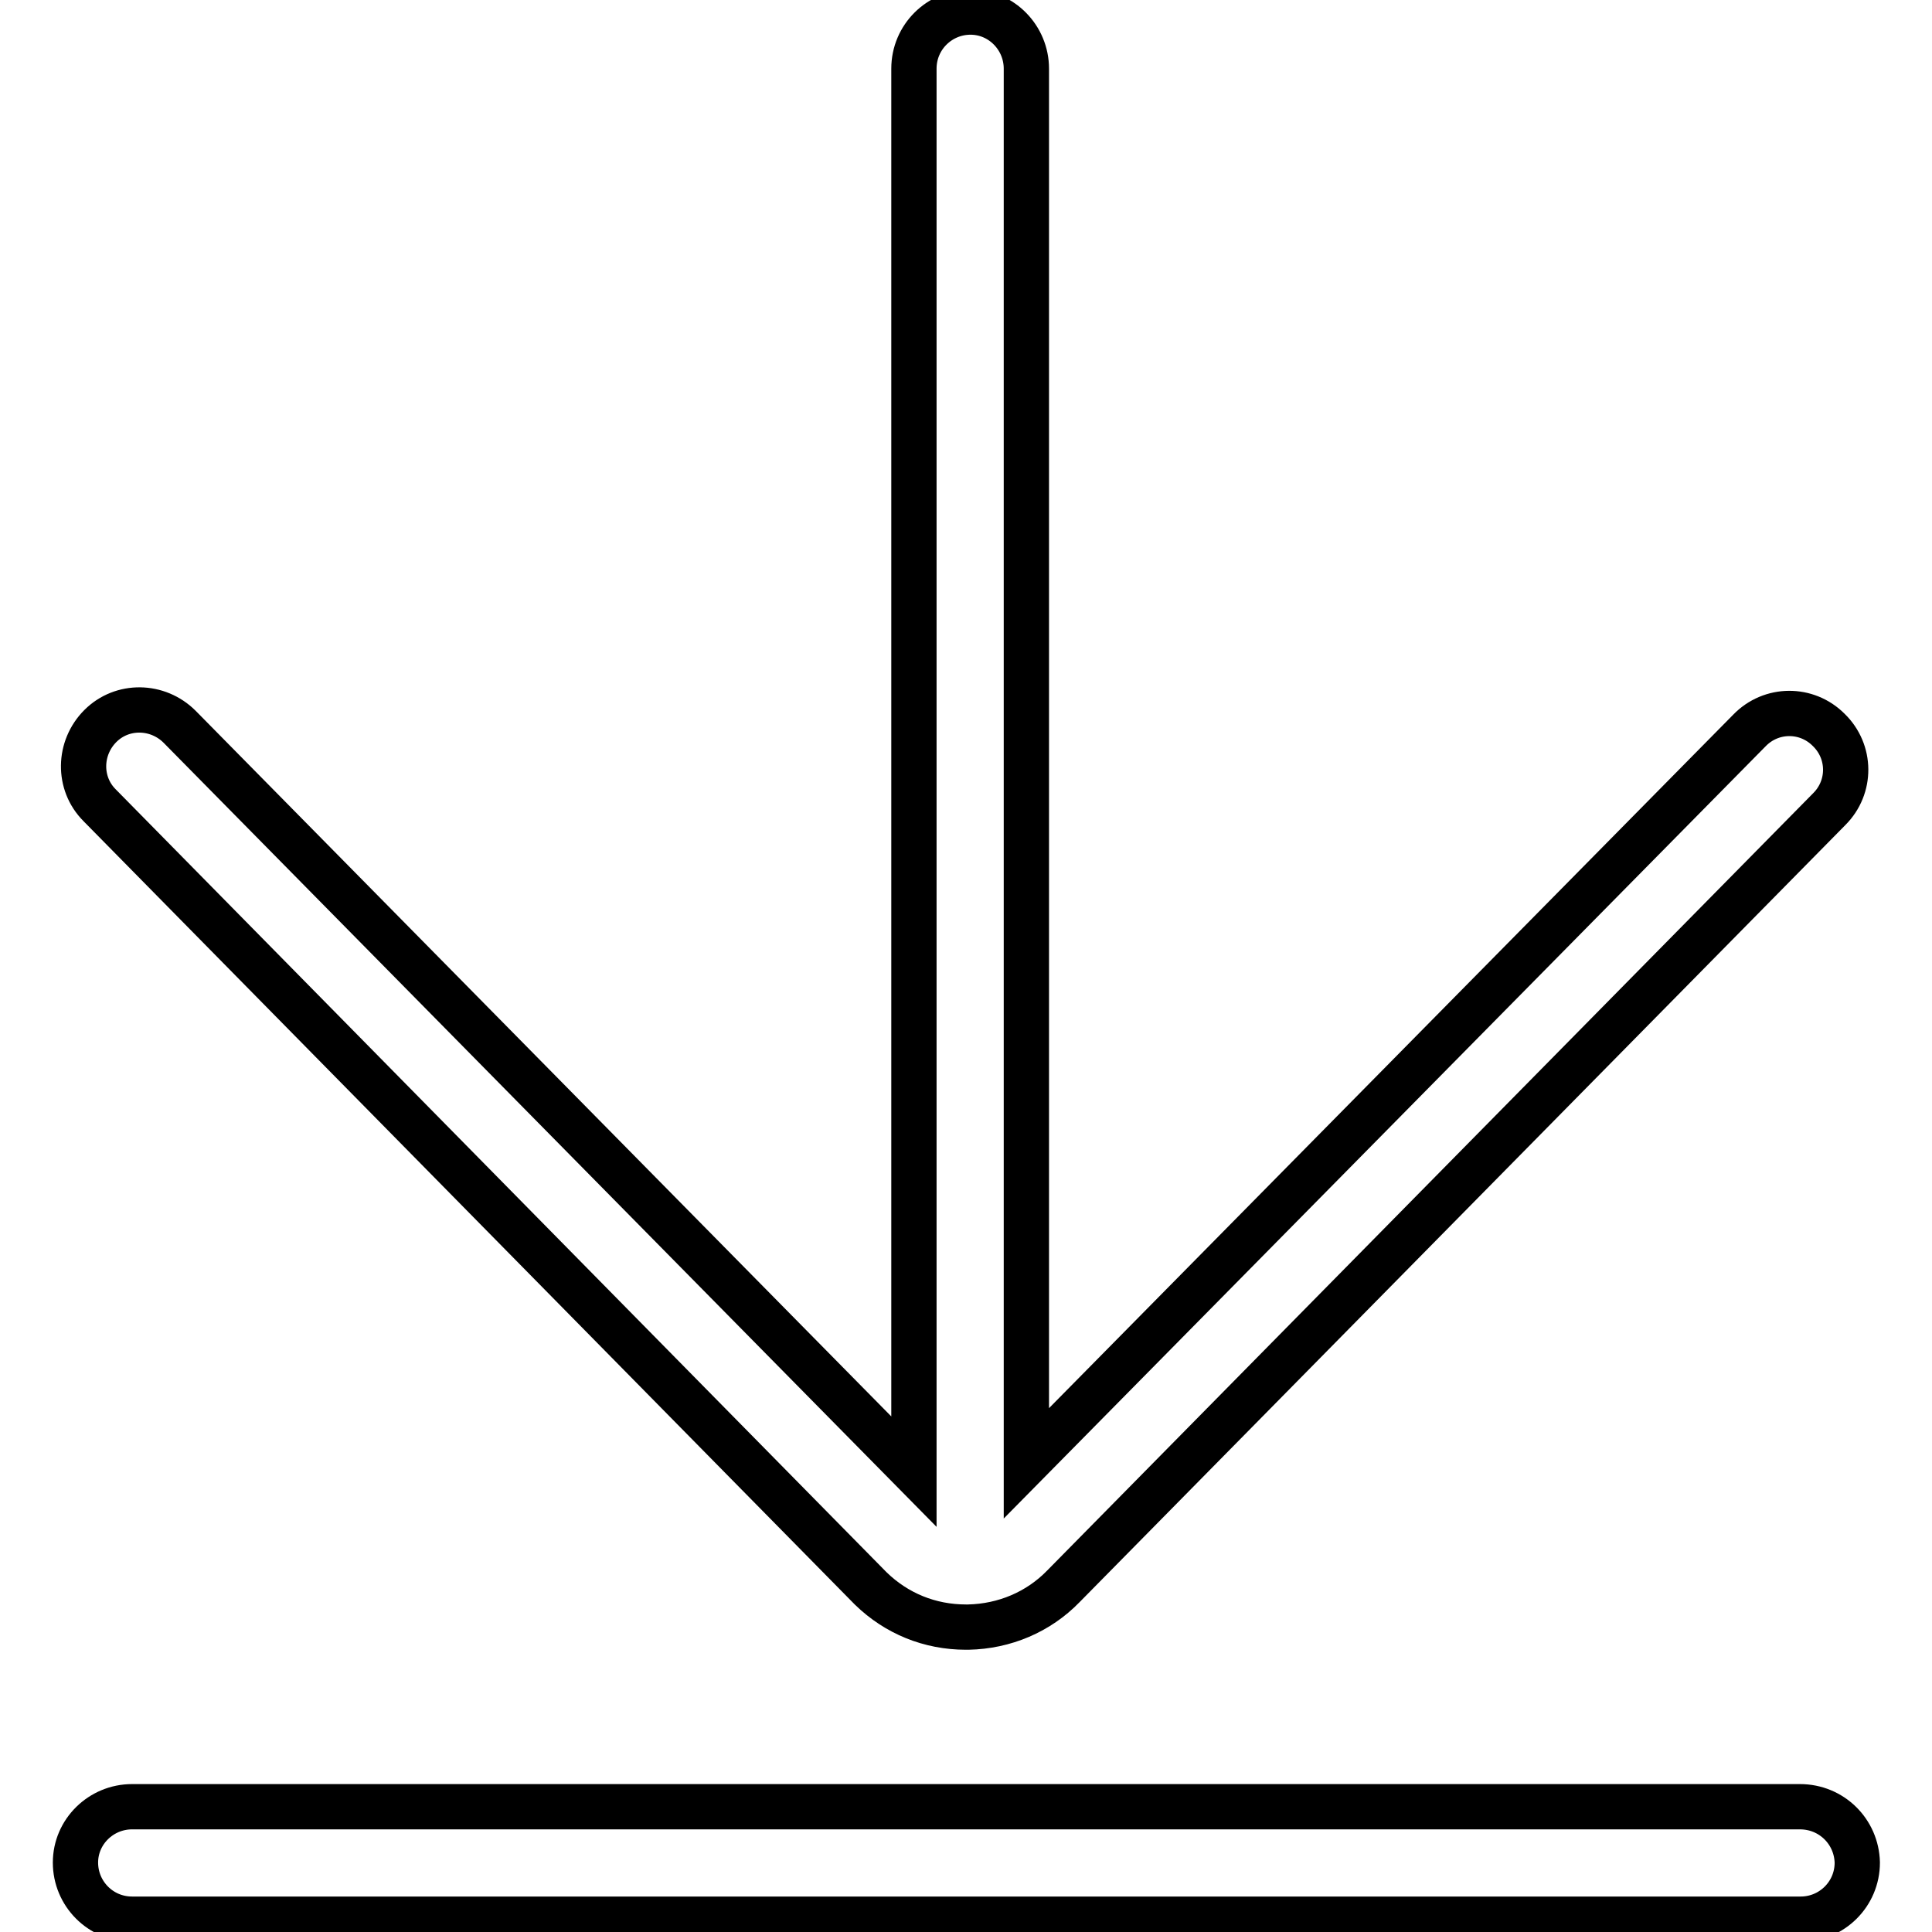
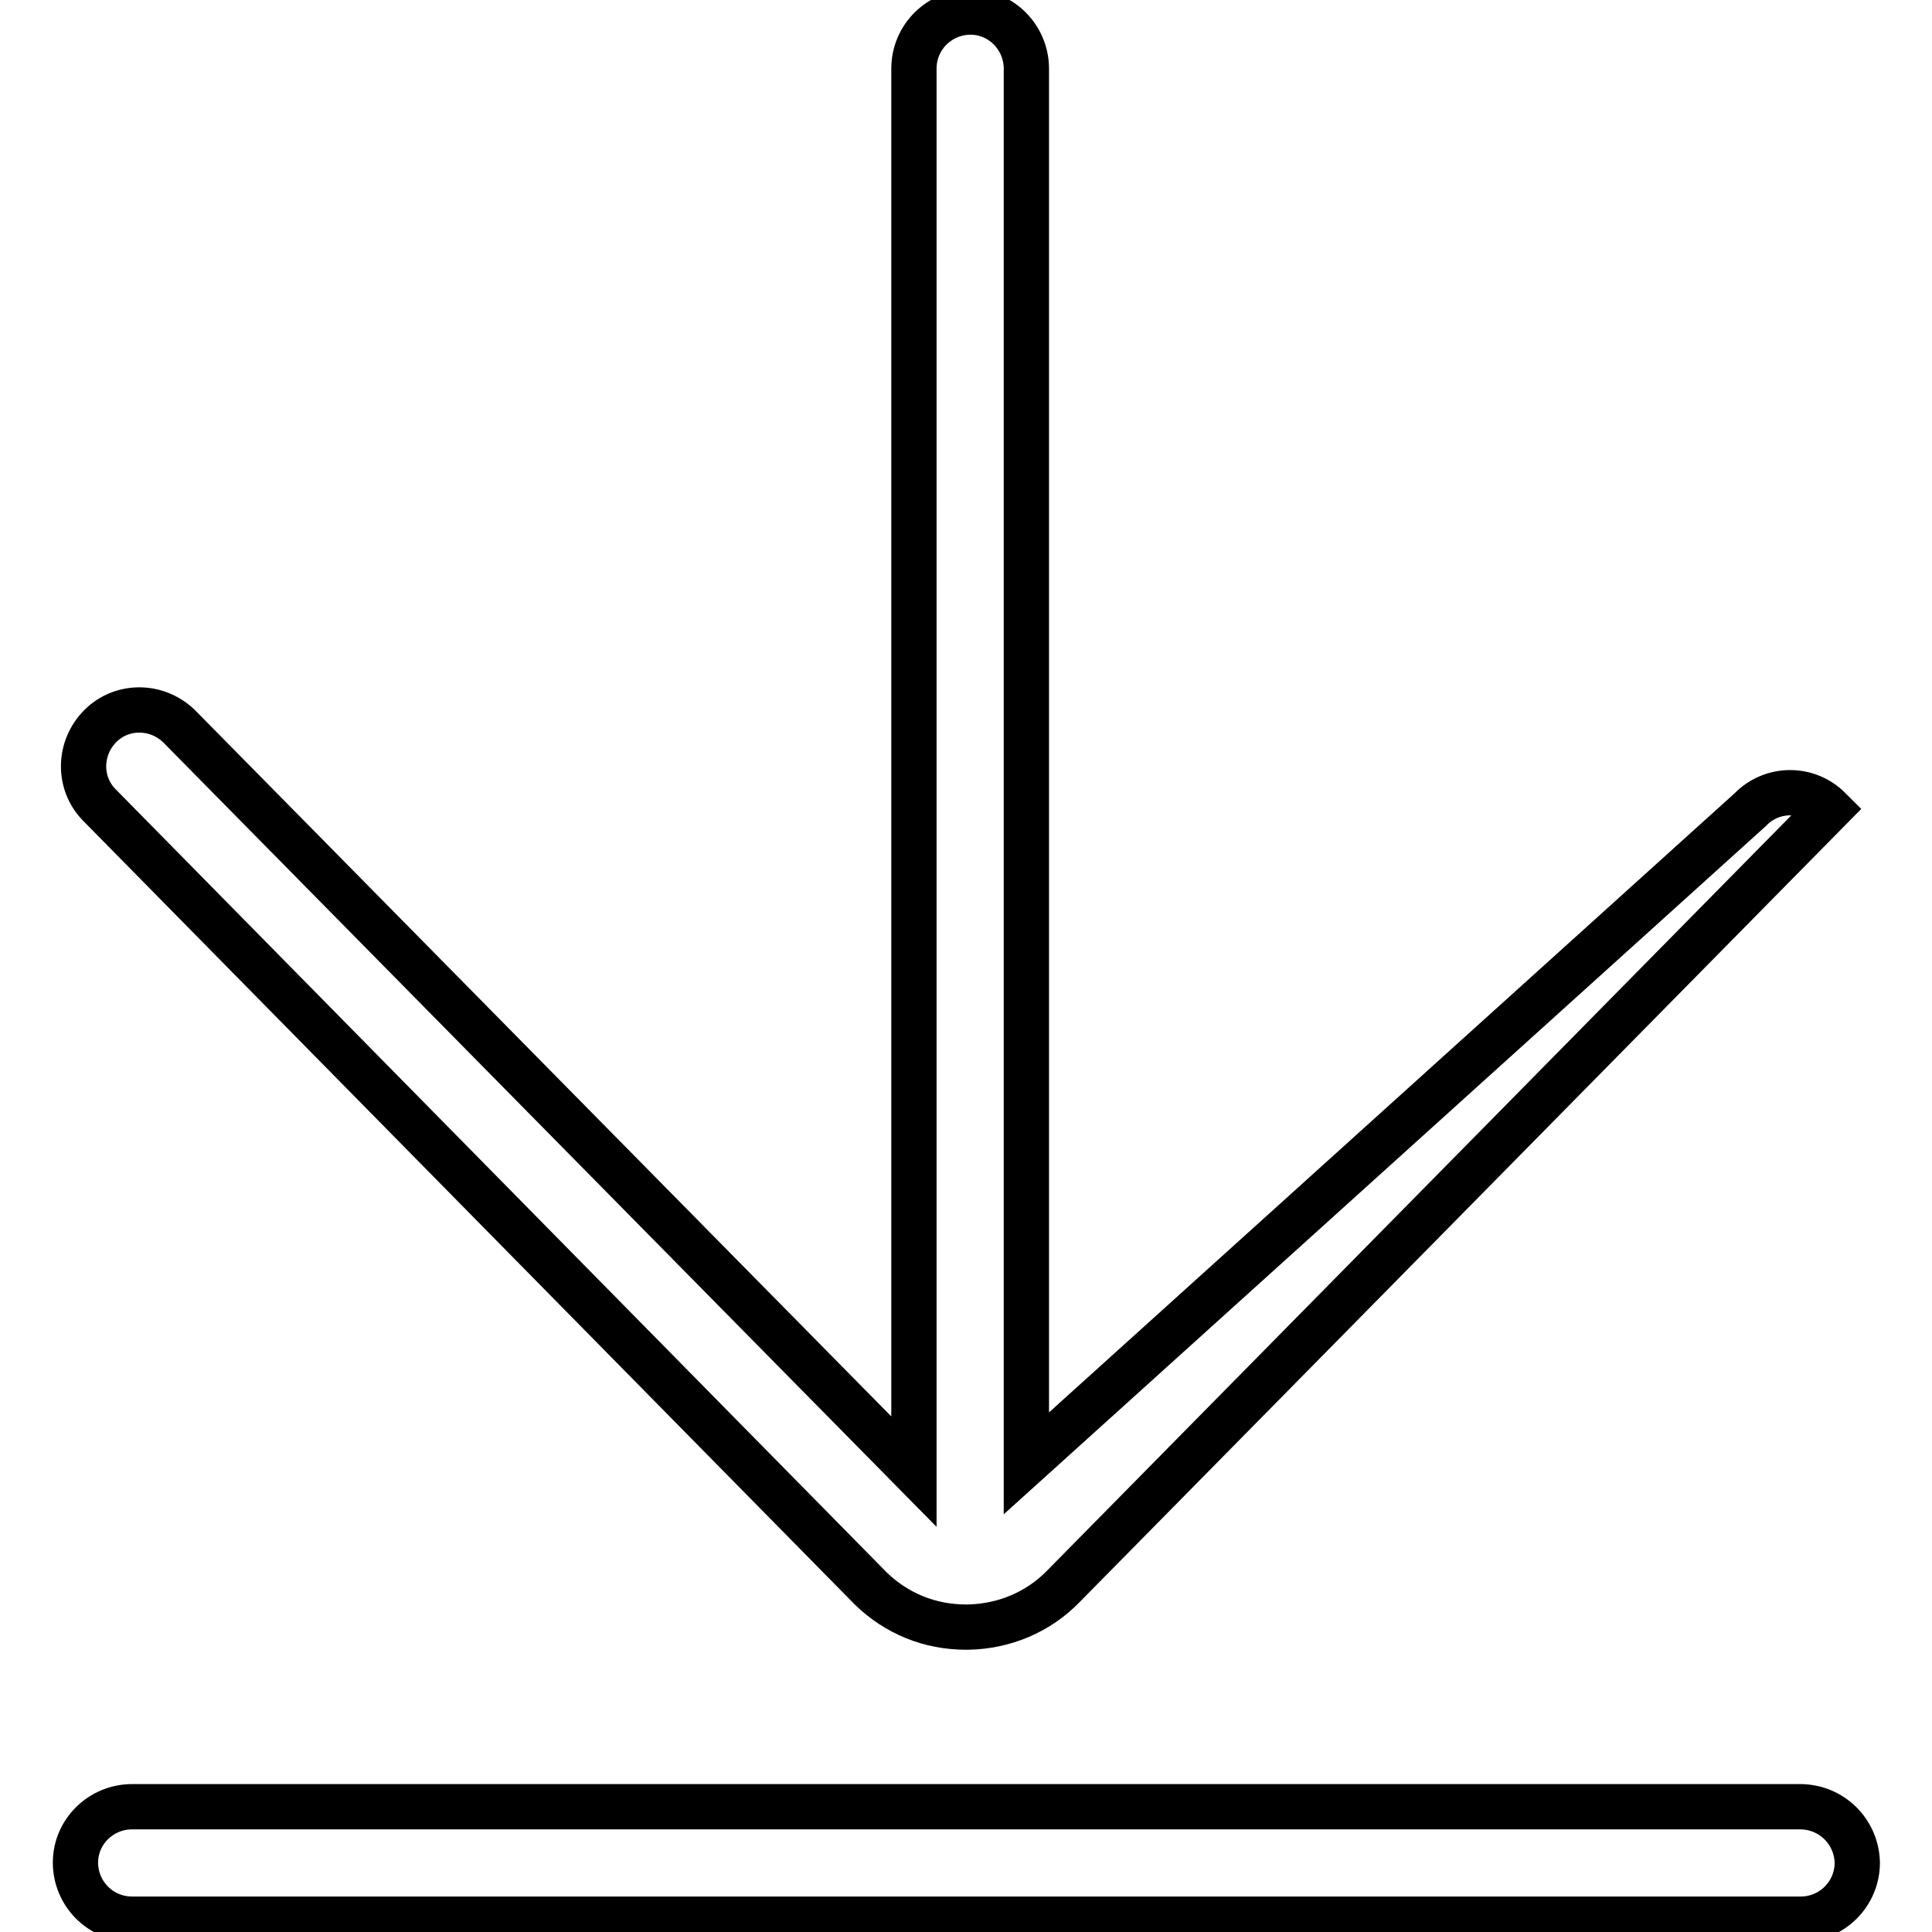
<svg xmlns="http://www.w3.org/2000/svg" version="1.1" x="0px" y="0px" viewBox="0 0 256 256" enable-background="new 0 0 256 256" xml:space="preserve">
  <g>
-     <path stroke-width="6" fill-opacity="0" stroke="#000000" d="M115.3,210.4c0,0,0.1,0.1,0.1,0.1c3.4,3.3,7.8,5.1,12.6,5.1c0.1,0,0.2,0,0.3,0c4.8-0.1,9.3-2,12.6-5.4 l101.5-103c2.9-2.9,2.9-7.6-0.1-10.5c-2.9-2.9-7.6-2.9-10.5,0.1L136,193.9V9.1c0-4.1-3.3-7.5-7.4-7.5c-4.1,0-7.5,3.3-7.5,7.5V195 L23.8,96.3c-2.9-2.9-7.6-3-10.5-0.1c-2.9,2.9-3,7.6-0.1,10.5L115.3,210.4z M238.5,239.4H17.5c-4.1,0-7.5,3.3-7.5,7.4 c0,4.1,3.3,7.5,7.5,7.5h221.1c4.1,0,7.5-3.3,7.5-7.5C246,242.7,242.7,239.4,238.5,239.4z" />
+     <path stroke-width="6" fill-opacity="0" stroke="#000000" d="M115.3,210.4c0,0,0.1,0.1,0.1,0.1c3.4,3.3,7.8,5.1,12.6,5.1c0.1,0,0.2,0,0.3,0c4.8-0.1,9.3-2,12.6-5.4 l101.5-103c-2.9-2.9-7.6-2.9-10.5,0.1L136,193.9V9.1c0-4.1-3.3-7.5-7.4-7.5c-4.1,0-7.5,3.3-7.5,7.5V195 L23.8,96.3c-2.9-2.9-7.6-3-10.5-0.1c-2.9,2.9-3,7.6-0.1,10.5L115.3,210.4z M238.5,239.4H17.5c-4.1,0-7.5,3.3-7.5,7.4 c0,4.1,3.3,7.5,7.5,7.5h221.1c4.1,0,7.5-3.3,7.5-7.5C246,242.7,242.7,239.4,238.5,239.4z" />
  </g>
</svg>